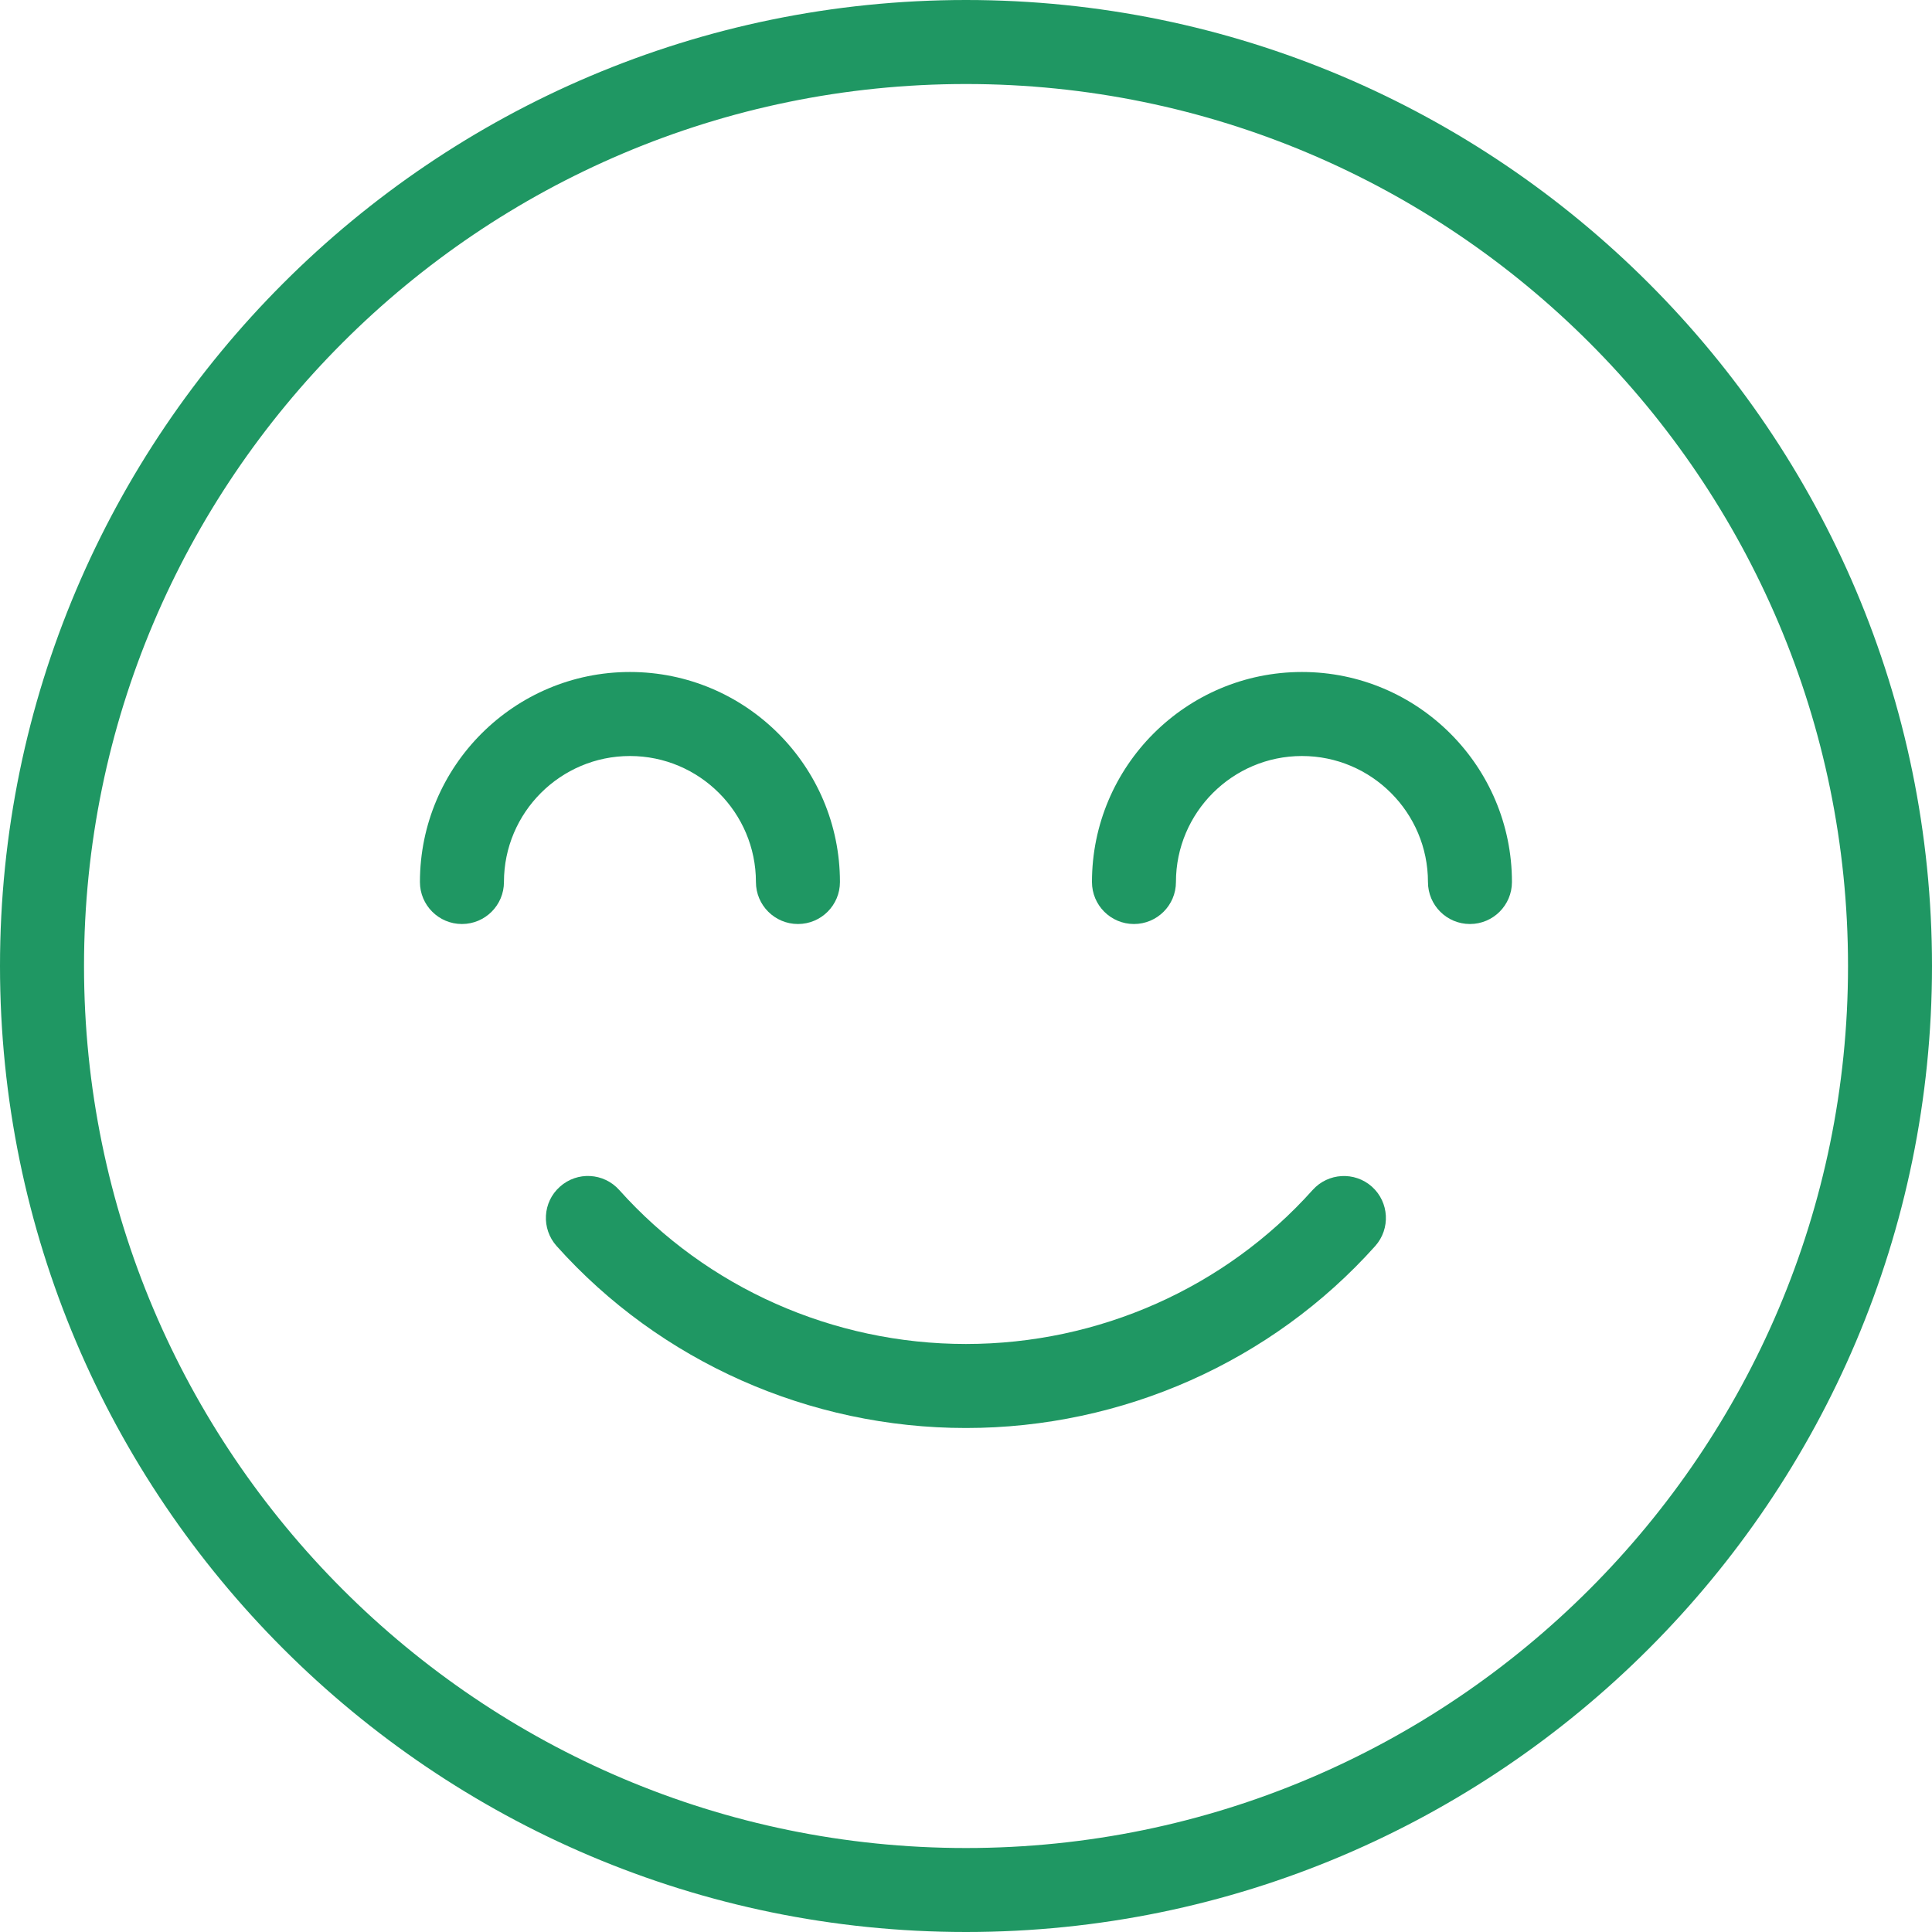
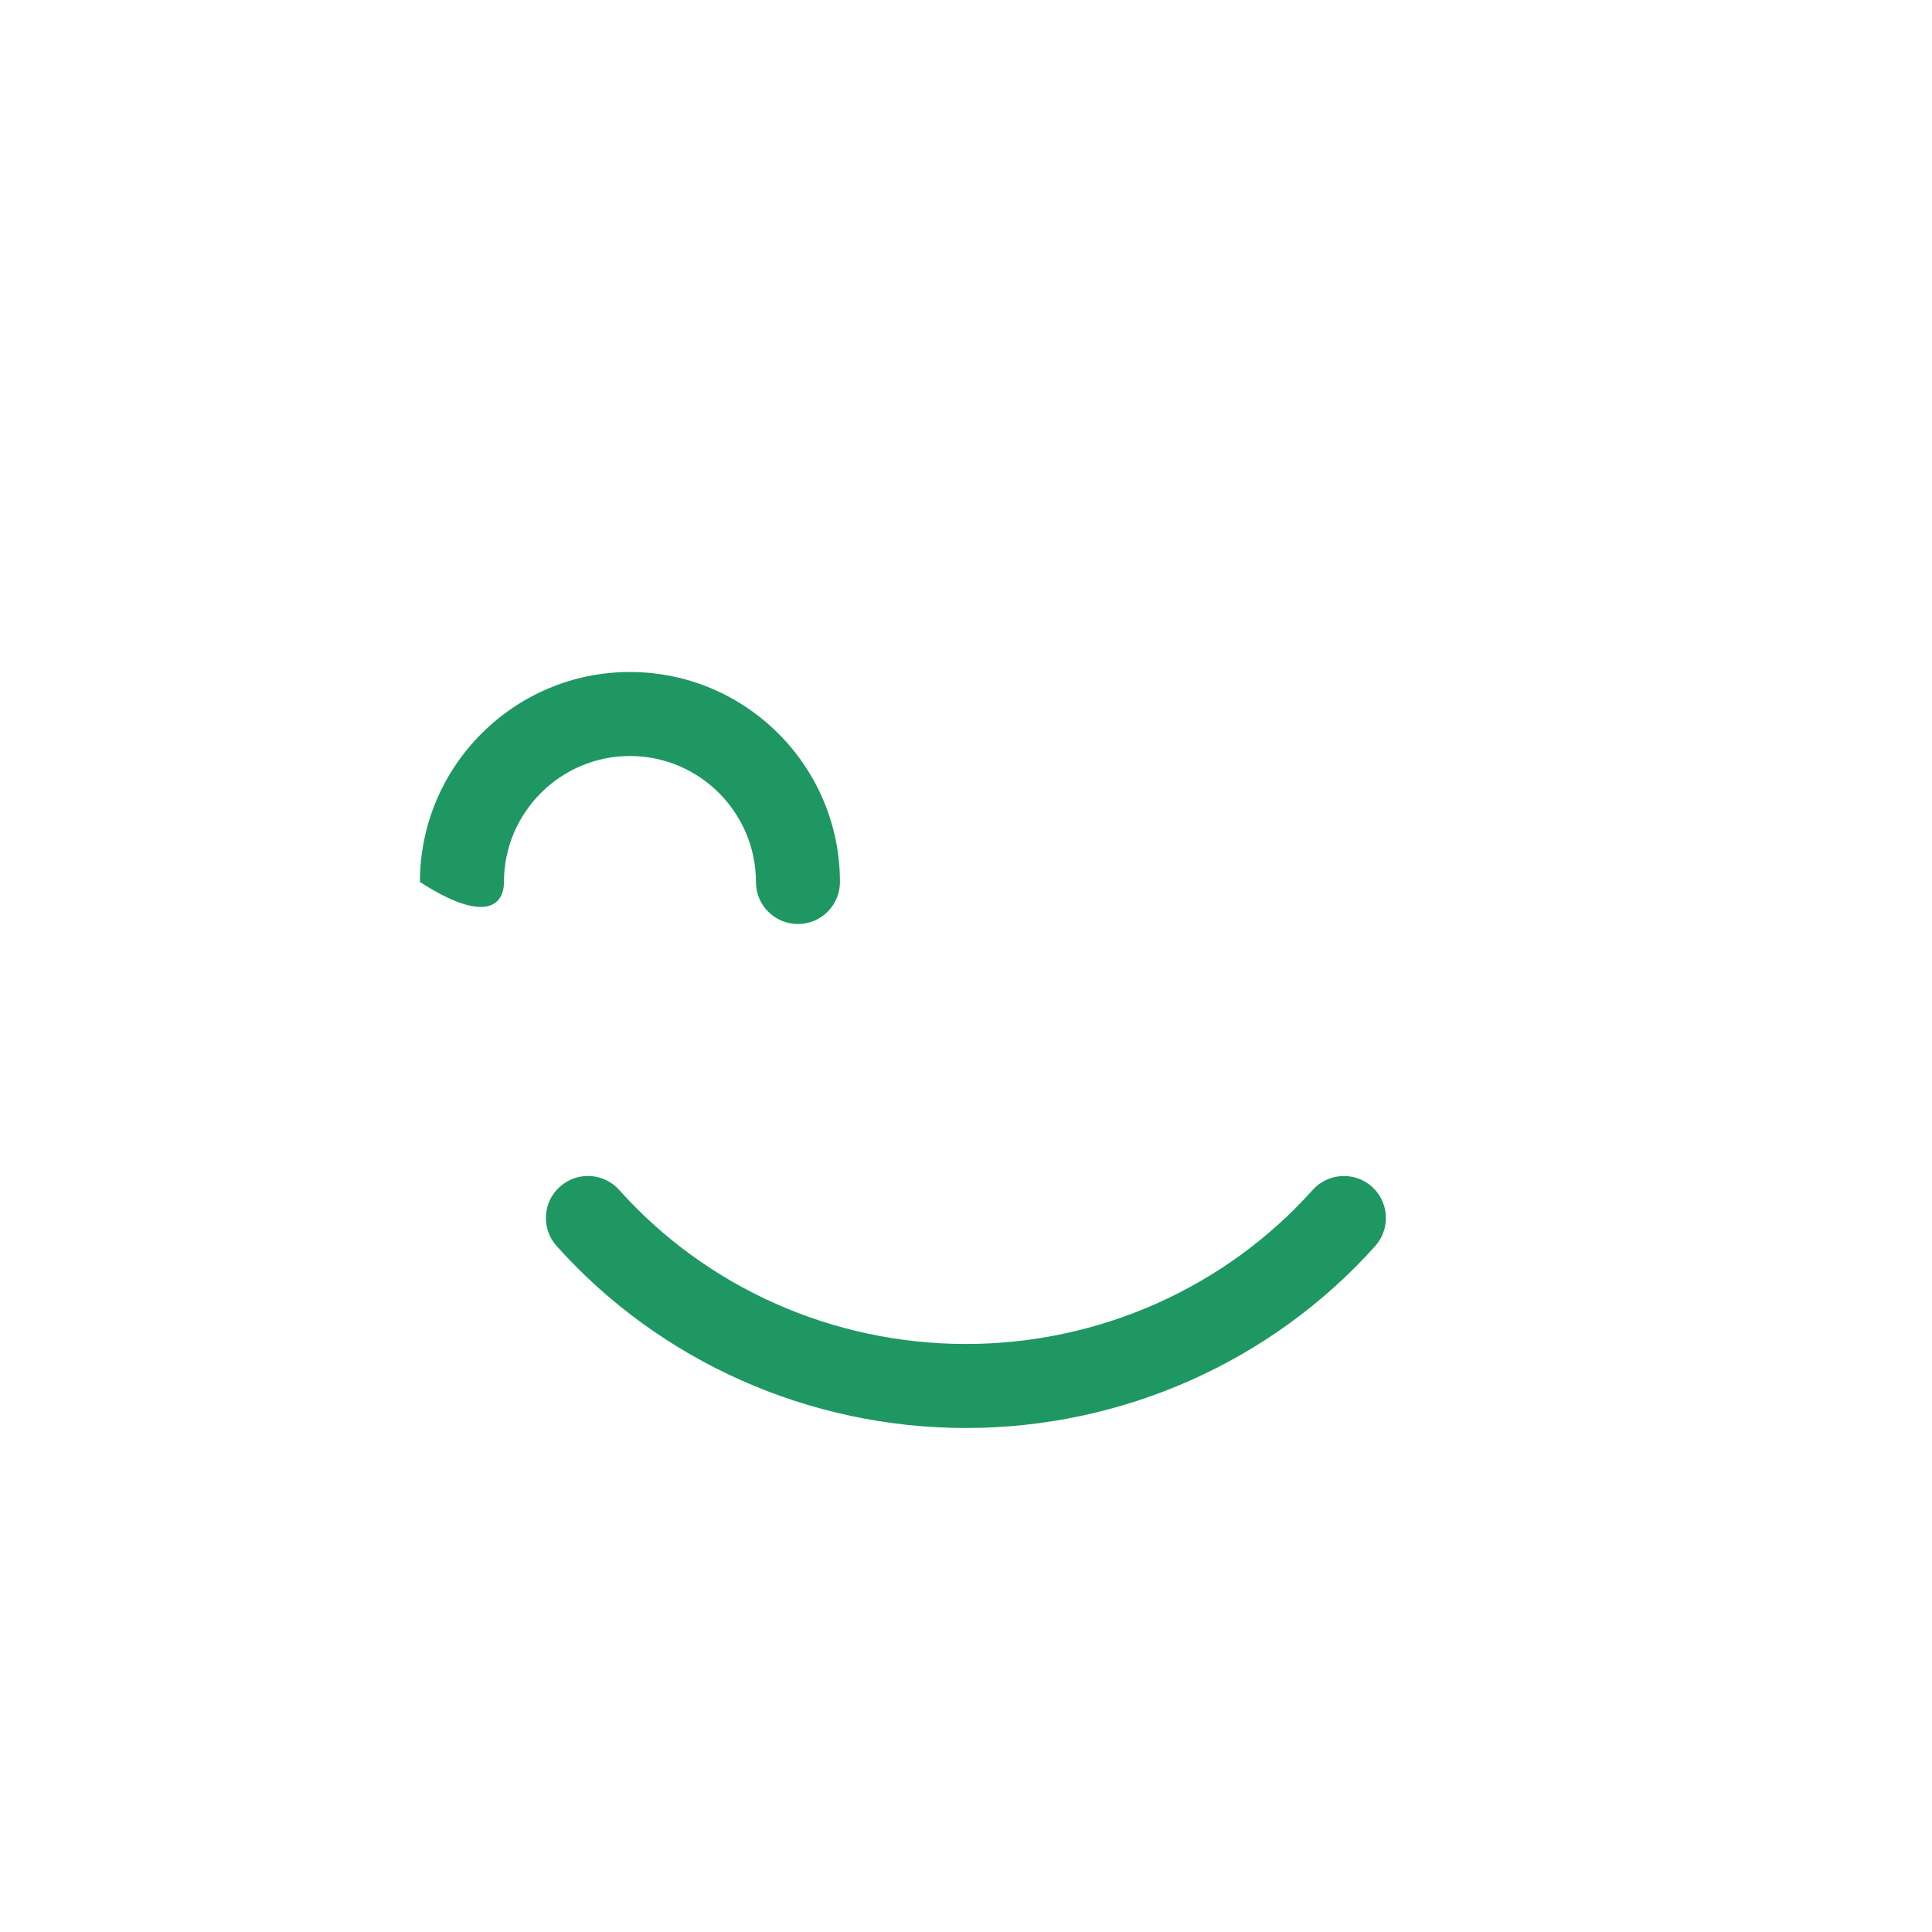
<svg xmlns="http://www.w3.org/2000/svg" width="45" height="45" viewBox="0 0 45 45" fill="none">
  <path d="M31.956 27.641C31.552 27.28 30.933 27.316 30.574 27.717C28.533 29.997 25.591 31.304 22.498 31.304C19.406 31.304 16.463 29.997 14.423 27.717C14.062 27.314 13.444 27.279 13.041 27.641C12.637 28 12.604 28.619 12.965 29.023C15.376 31.716 18.852 33.261 22.498 33.261C26.145 33.261 29.621 31.715 32.031 29.023C32.391 28.619 32.357 28.002 31.956 27.641Z" fill="#1F9763" />
-   <path d="M22.5 0C10.093 0 0 10.093 0 22.5C0 34.907 10.093 45 22.5 45C34.907 45 45 34.907 45 22.5C45 10.093 34.907 0 22.5 0ZM22.5 43.044C11.172 43.044 1.957 33.828 1.957 22.5C1.957 11.172 11.172 1.957 22.5 1.957C33.828 1.957 43.044 11.172 43.044 22.5C43.044 33.828 33.828 43.044 22.5 43.044Z" fill="#1F9763" />
-   <path d="M30.325 15.652C27.627 15.652 25.434 17.846 25.434 20.544C25.434 21.084 25.871 21.522 26.412 21.522C26.952 21.522 27.39 21.084 27.39 20.544C27.39 18.926 28.707 17.609 30.325 17.609C31.943 17.609 33.26 18.926 33.26 20.544C33.26 21.084 33.697 21.522 34.238 21.522C34.778 21.522 35.216 21.084 35.216 20.544C35.216 17.846 33.023 15.652 30.325 15.652Z" fill="#1F9763" />
-   <path d="M17.607 20.544C17.607 21.084 18.045 21.522 18.586 21.522C19.126 21.522 19.564 21.084 19.564 20.544C19.564 17.846 17.37 15.652 14.673 15.652C11.975 15.652 9.781 17.846 9.781 20.544C9.781 21.084 10.219 21.522 10.759 21.522C11.3 21.522 11.738 21.084 11.738 20.544C11.738 18.926 13.055 17.609 14.673 17.609C16.29 17.609 17.607 18.926 17.607 20.544Z" fill="#1F9763" />
+   <path d="M17.607 20.544C17.607 21.084 18.045 21.522 18.586 21.522C19.126 21.522 19.564 21.084 19.564 20.544C19.564 17.846 17.37 15.652 14.673 15.652C11.975 15.652 9.781 17.846 9.781 20.544C11.3 21.522 11.738 21.084 11.738 20.544C11.738 18.926 13.055 17.609 14.673 17.609C16.29 17.609 17.607 18.926 17.607 20.544Z" fill="#1F9763" />
</svg>